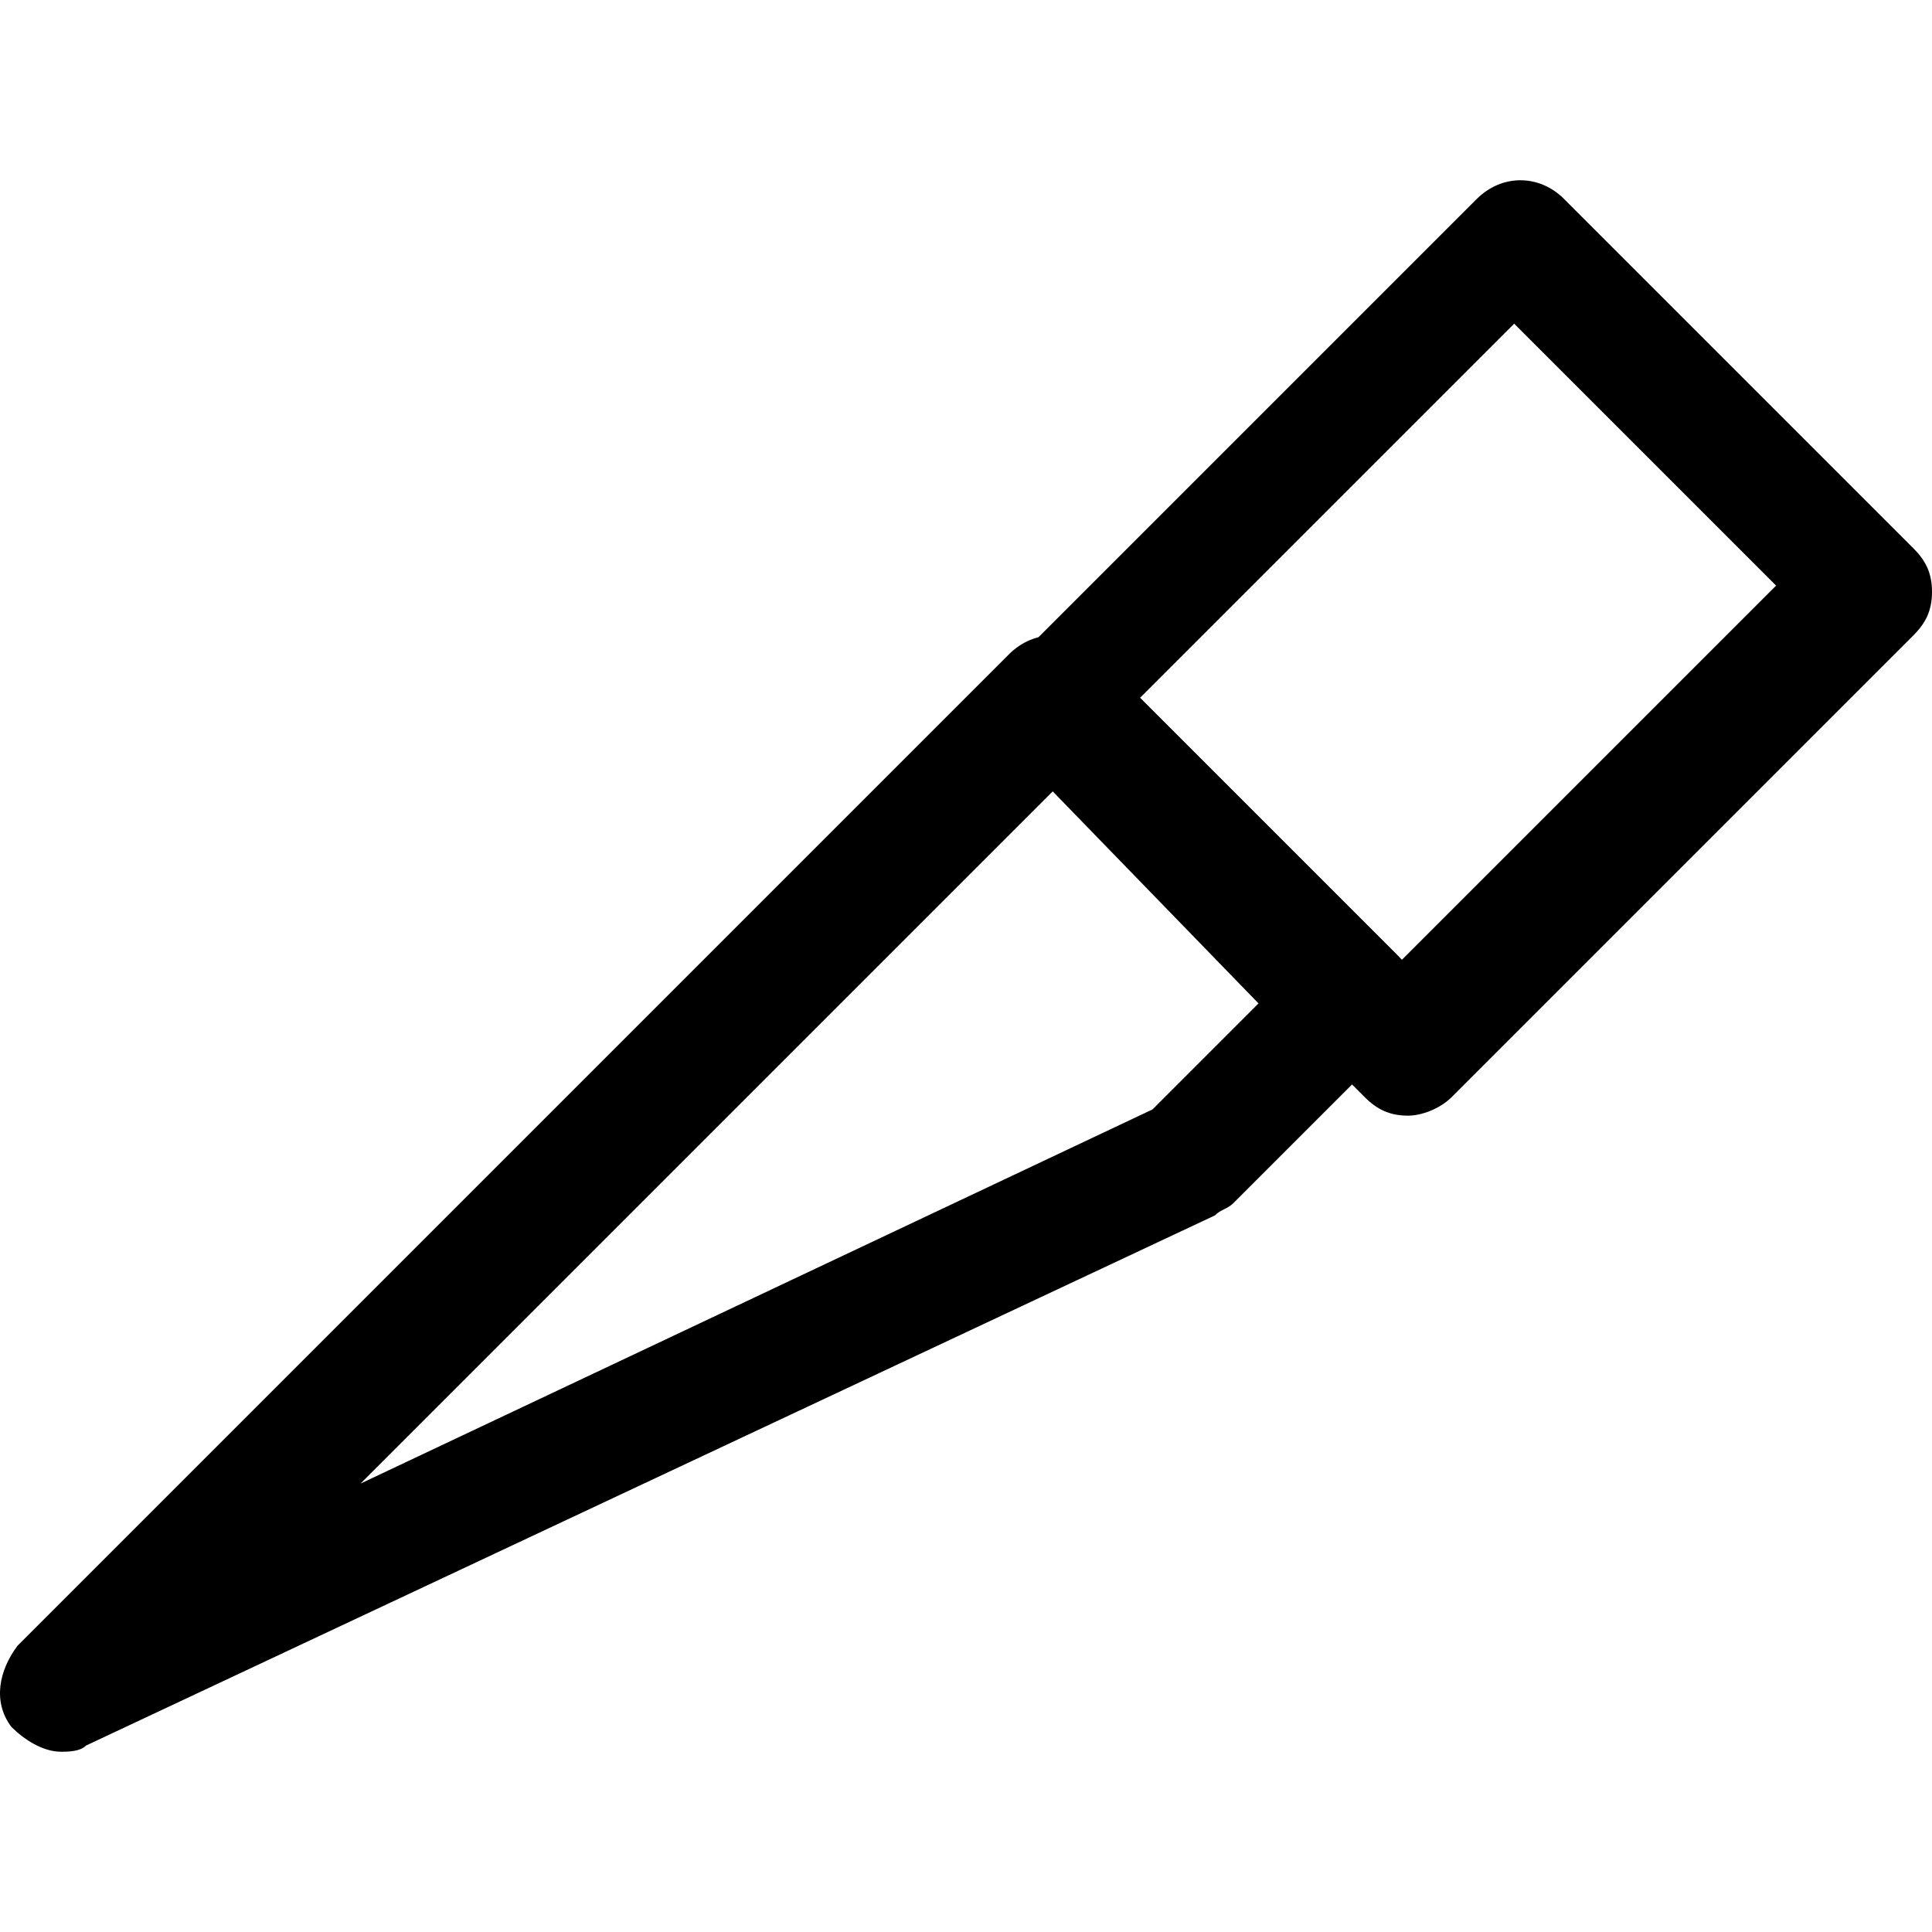
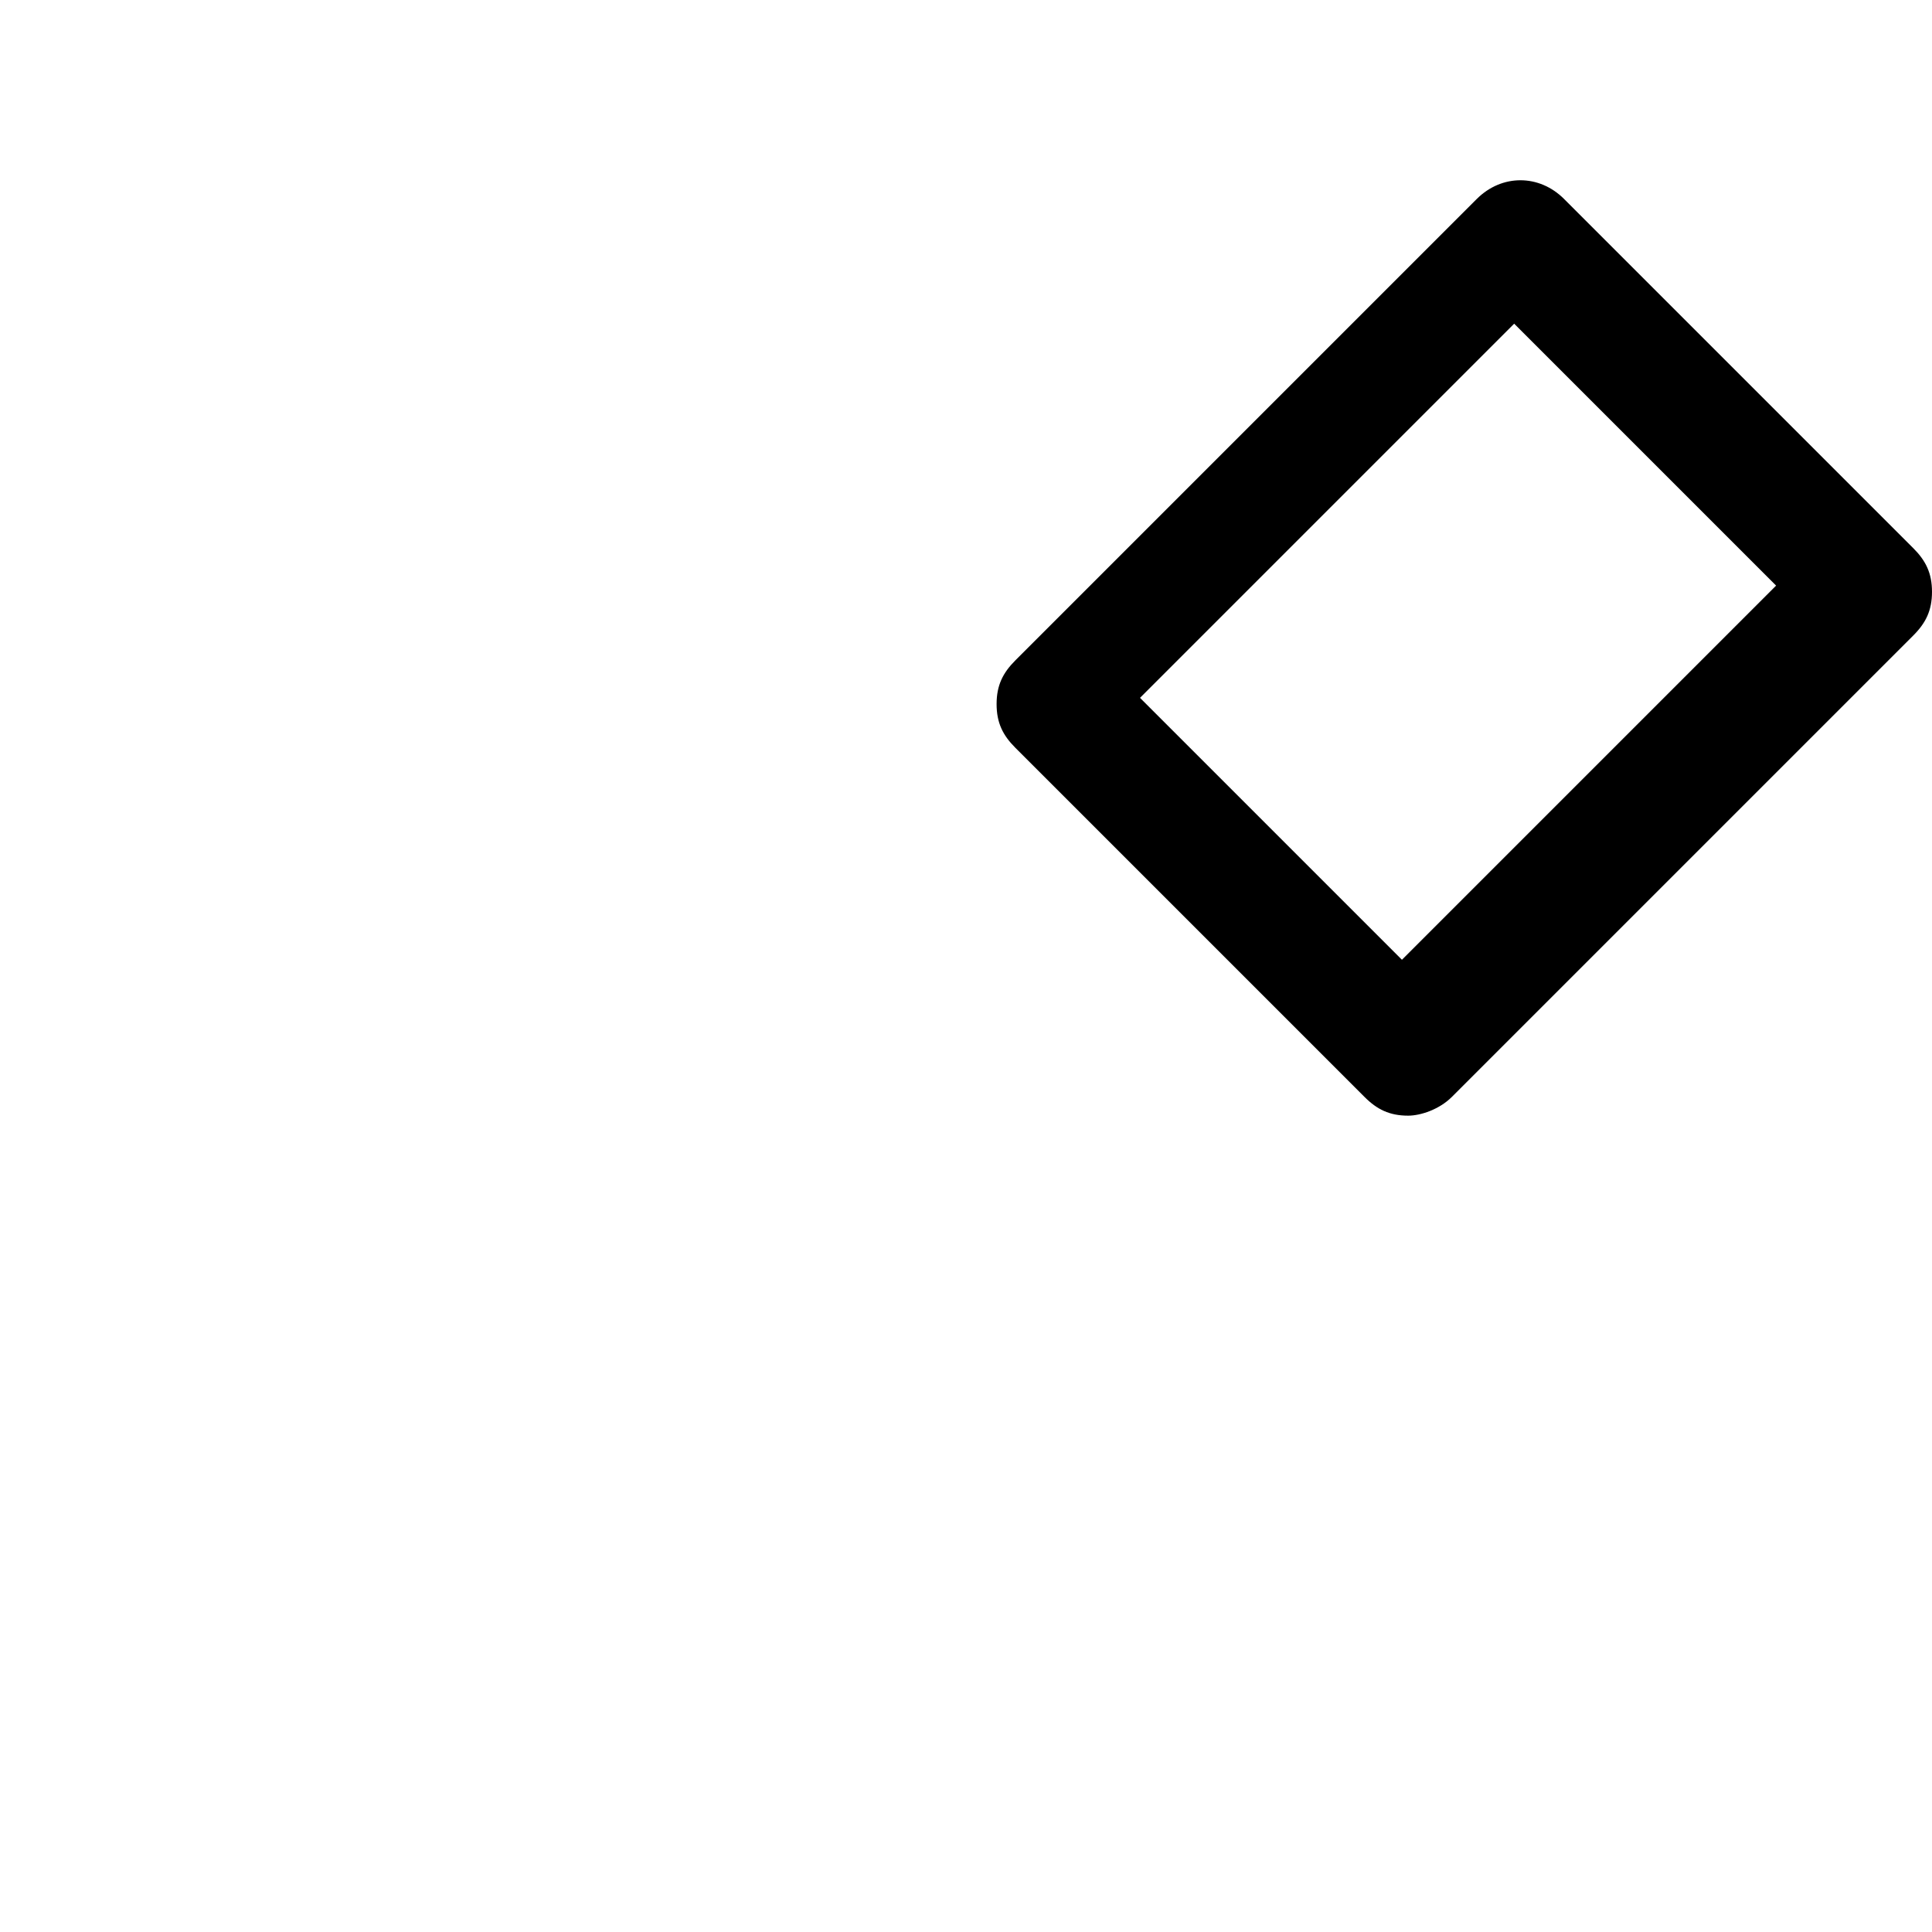
<svg xmlns="http://www.w3.org/2000/svg" fill="#000000" height="800px" width="800px" version="1.1" id="Layer_1" viewBox="0 0 495.698 495.698" xml:space="preserve">
  <g>
    <g>
      <path d="M490.898,140.649l-89.6-89.6c-6.4-6.4-16-6.4-22.4,0l-118.4,118.4c-3.2,3.2-4.8,6.4-4.8,11.2s1.6,8,4.8,11.2l89.6,89.6    c3.2,3.2,6.4,4.8,11.2,4.8c3.2,0,8-1.6,11.2-4.8l118.4-118.4c3.2-3.2,4.8-6.4,4.8-11.2S494.098,143.849,490.898,140.649z     M359.698,246.249l-67.2-67.2l96-96l67.2,67.2L359.698,246.249z" />
    </g>
  </g>
  <g>
    <g>
-       <path d="M358.098,244.649l-76.8-76.8c-6.4-6.4-16-6.4-22.4,0l-254.4,254.4c-4.8,6.4-6.4,14.4-1.6,20.8c3.2,3.2,8,6.4,12.8,6.4    c1.6,0,4.8,0,6.4-1.6l289.6-136c1.6-1.6,3.2-1.6,4.8-3.2l41.6-41.6C364.498,260.649,364.498,251.049,358.098,244.649z     M295.698,284.649l-203.2,96l177.6-177.6l52.8,54.4L295.698,284.649z" />
-     </g>
+       </g>
  </g>
</svg>